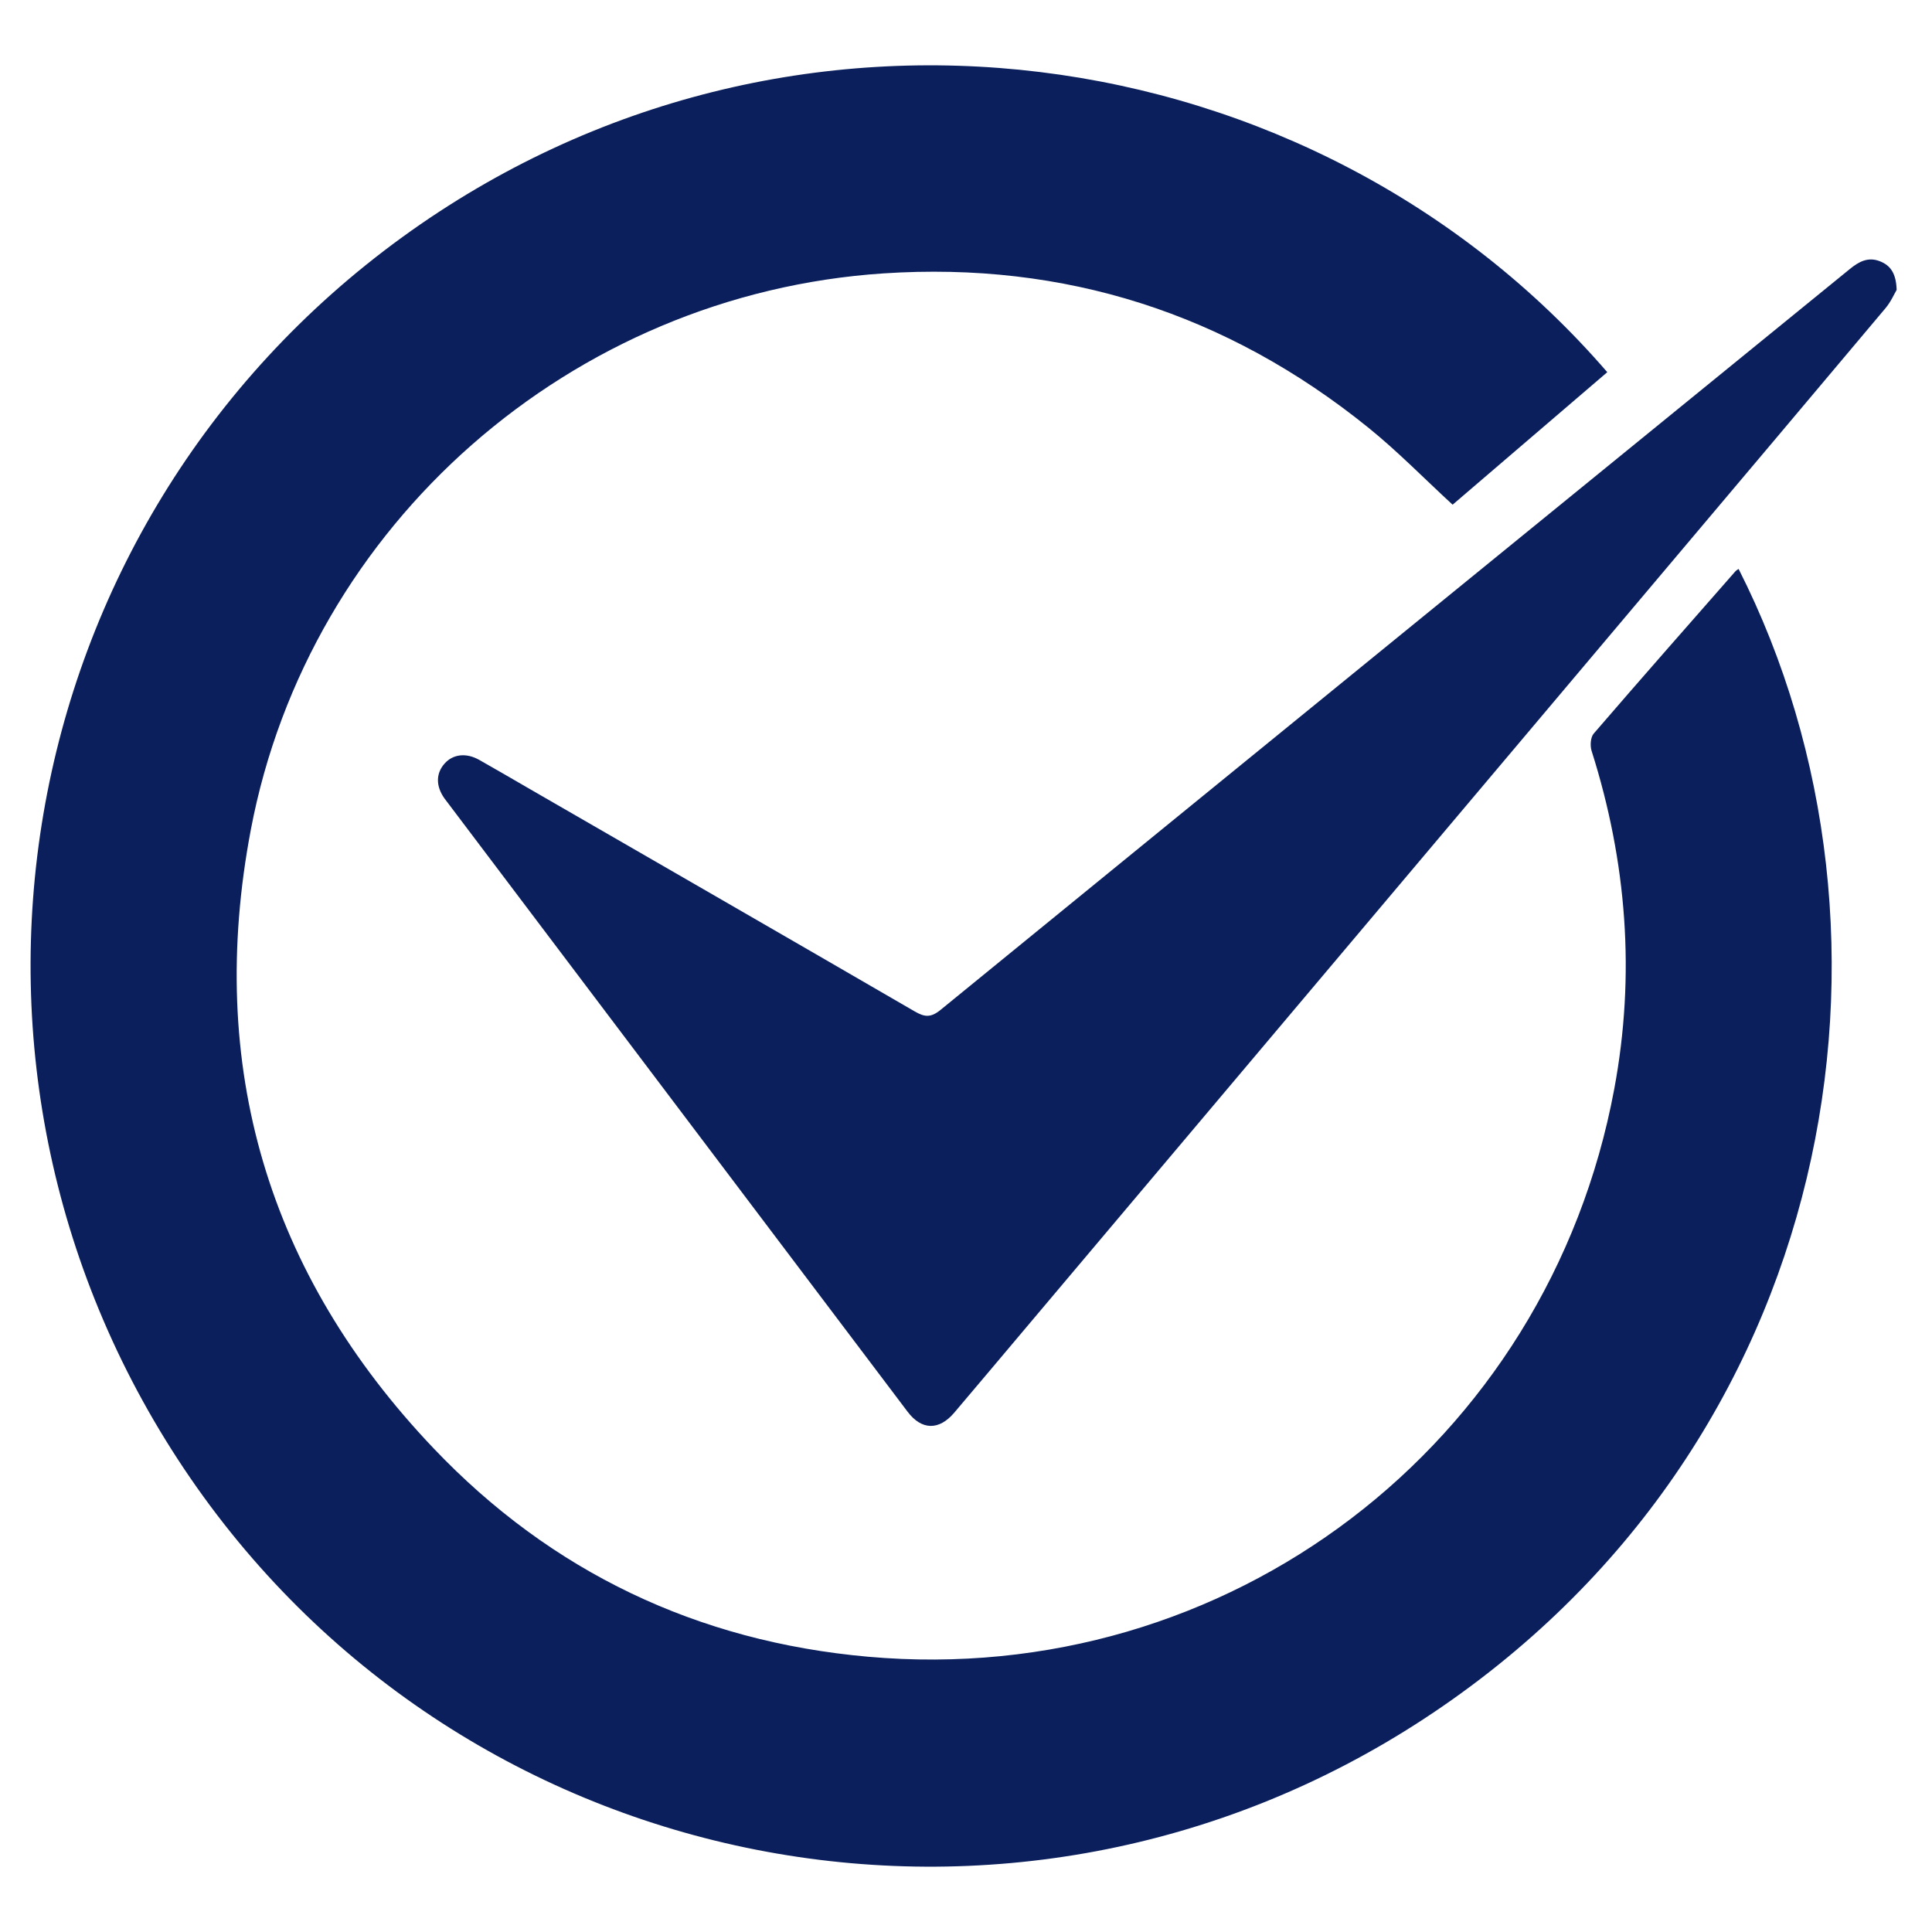
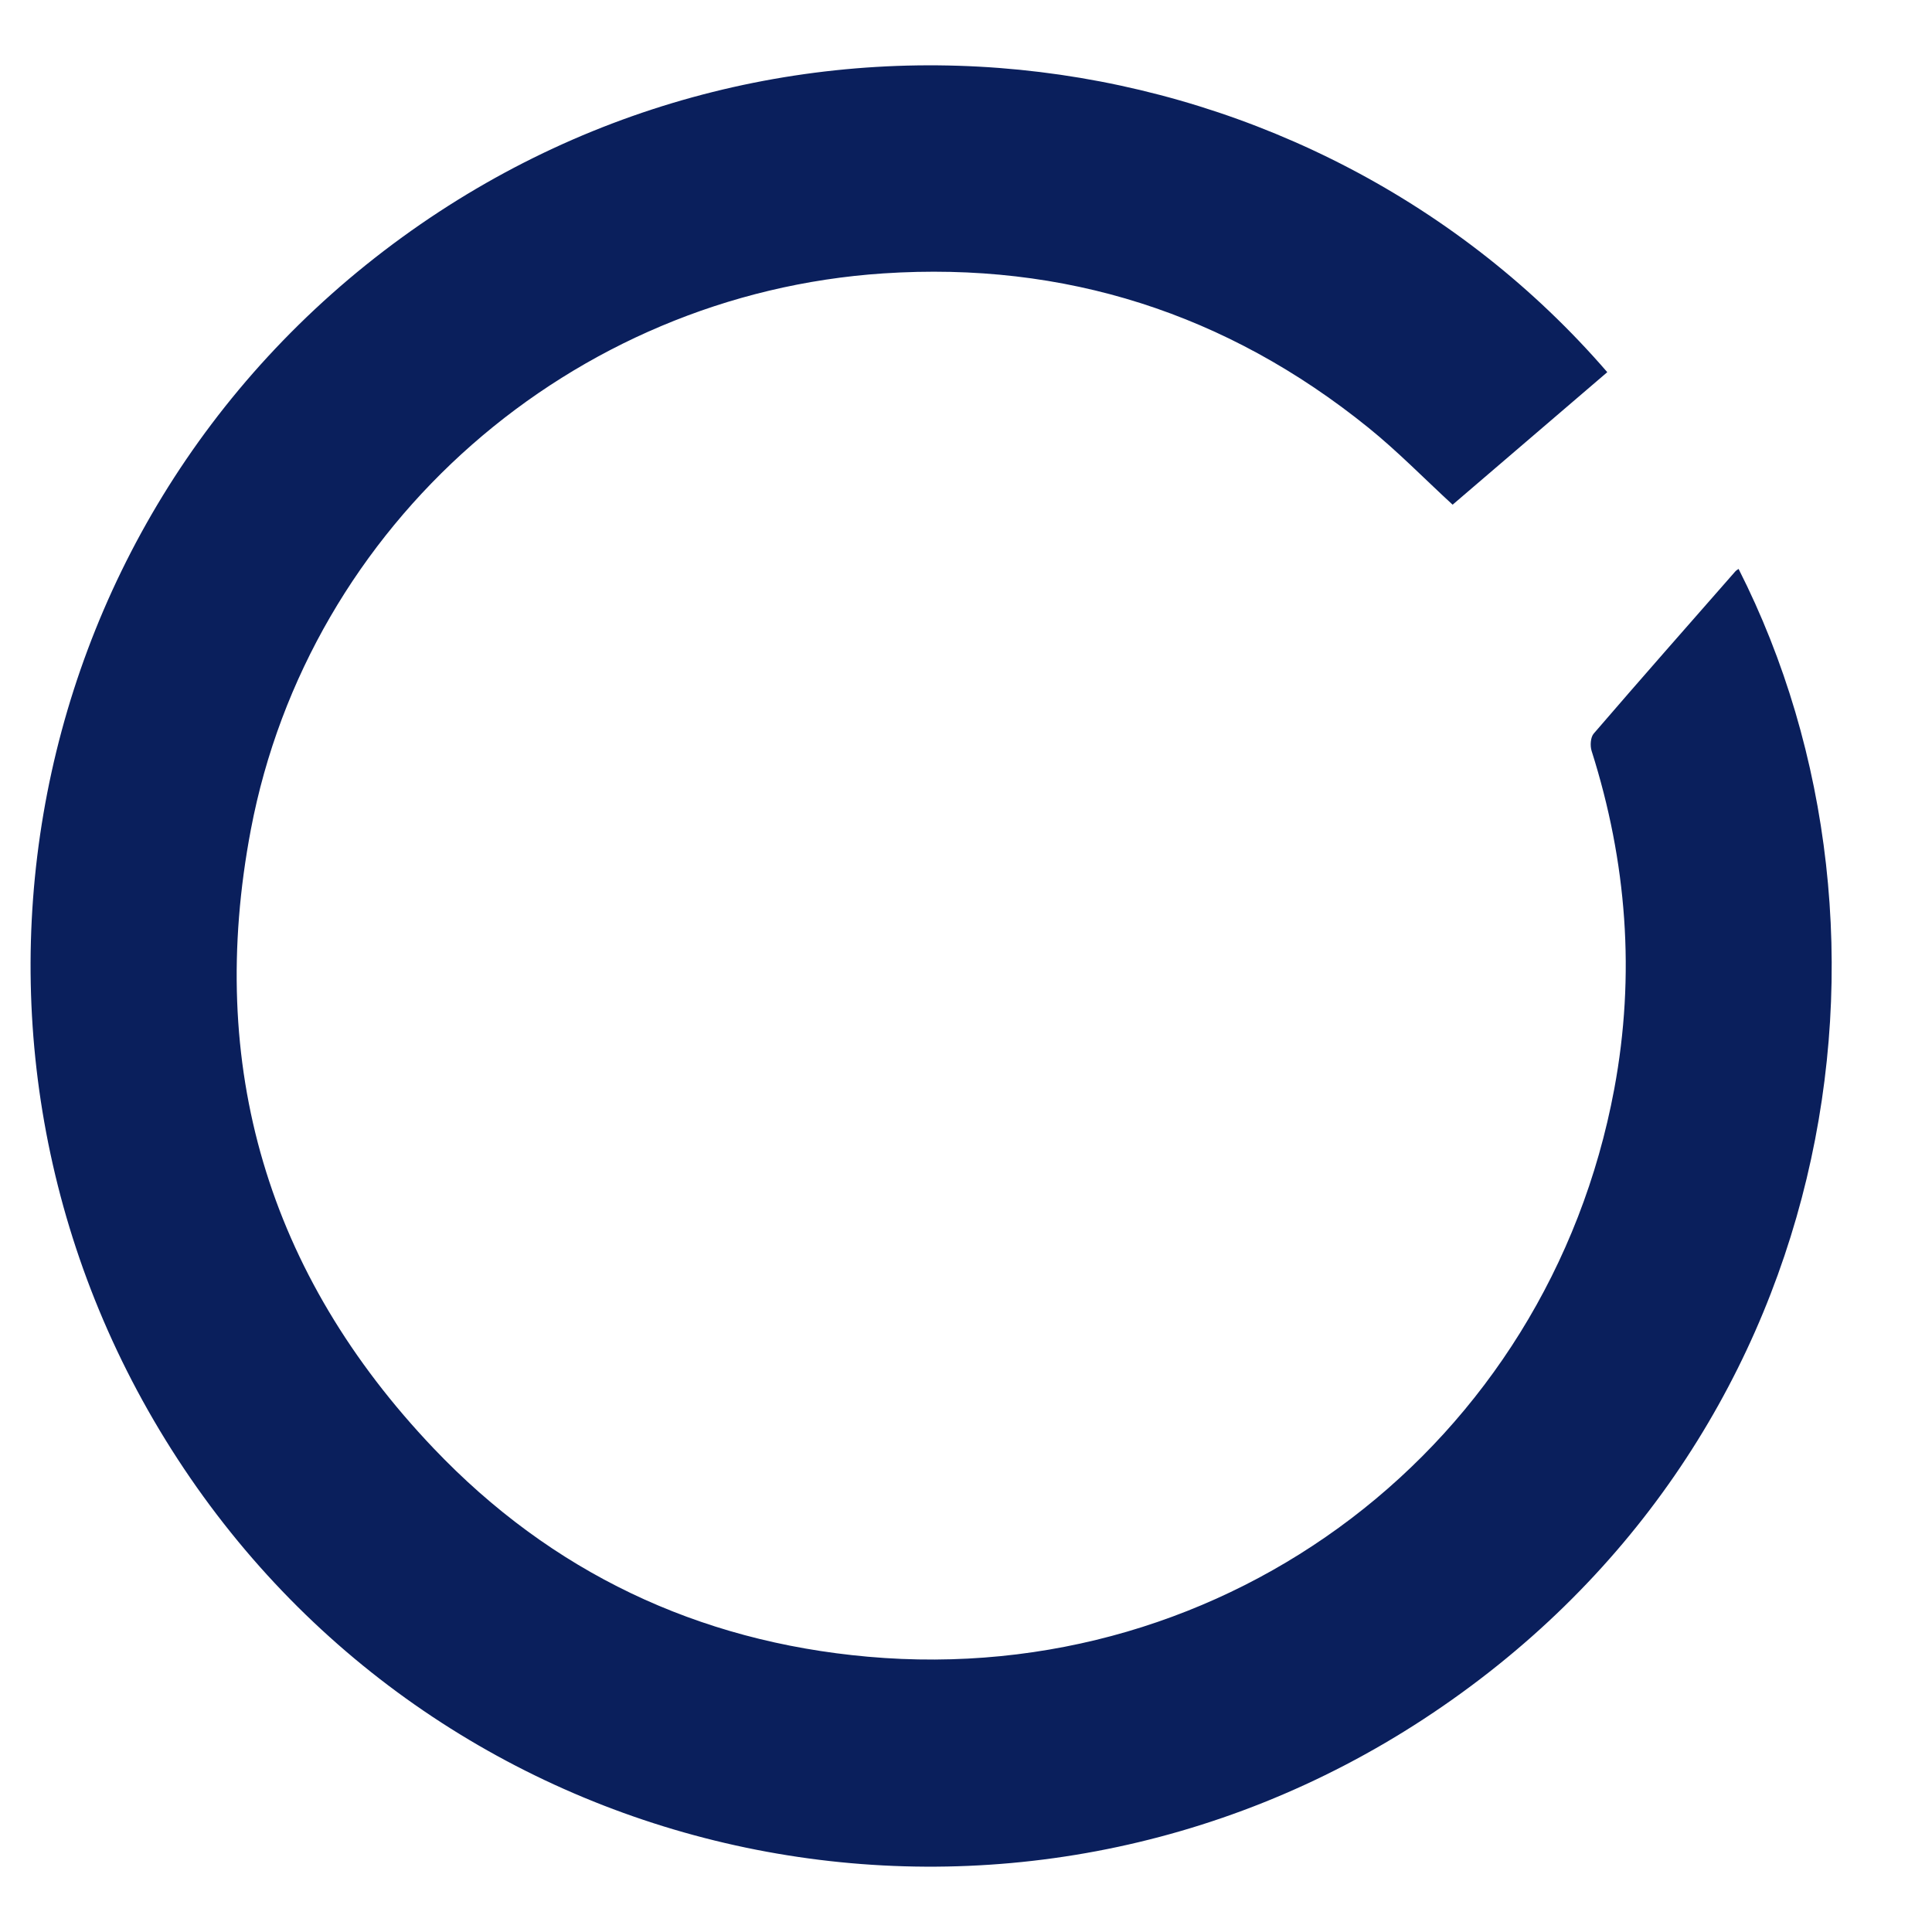
<svg xmlns="http://www.w3.org/2000/svg" id="Layer_1" data-sanitized-data-name="Layer 1" data-name="Layer 1" version="1.1" viewBox="0 0 1080 1080">
  <defs>
    <style>
      .cls-1 {
        fill: #0a1f5c;
        stroke-width: 0px;
      }
    </style>
  </defs>
  <path class="cls-1" d="M971.89,318.05c103.46,203.89,56.61,490.6-175.99,642.86-229.66,150.34-535.5,89.52-689.5-134.68C-48.9,600.14,3.21,293.48,224.89,132.57,441.2-24.44,734.53,18.26,898.48,208.05c-28.98,24.84-57.96,49.67-86.46,74.08-15.87-14.6-30.69-29.81-47.09-43.06-79.07-63.87-169.84-92.94-271.09-86.24-174.22,11.53-321.2,140.12-353.62,310.96-25.04,131.97,9.43,248.38,102.15,345.82,65.81,69.16,147.58,108.04,242.82,116.51,201.25,17.91,380.06-118.22,417.18-317.31,11.92-63.95,7.04-127.04-12.65-189.05-.91-2.88-.62-7.59,1.17-9.67,26.23-30.46,52.8-60.62,79.31-90.84.3-.35.76-.56,1.69-1.22Z" />
-   <path class="cls-1" d="M1060.24,162.05c-1.3,2.17-3.21,6.62-6.2,10.18-40.57,48.33-81.29,96.53-121.97,144.77-119.68,141.92-239.35,283.85-359.03,425.77-13.19,15.65-26.36,31.31-39.6,46.92-8.51,10.04-18.24,9.86-26.07-.51-85.6-113.33-171.18-226.68-256.77-340.03-.73-.97-1.5-1.92-2.2-2.92-4.82-6.84-4.76-13.9.13-19.4,4.7-5.28,12.07-6.16,19.36-2.05,9.54,5.37,18.99,10.92,28.48,16.4,71.69,41.37,143.4,82.68,214.99,124.22,5.54,3.21,8.99,3.56,14.44-.89,169.32-138.18,338.83-276.12,508.28-414.14,5-4.07,10.1-6.89,16.67-4.38,6.13,2.35,9.2,6.9,9.49,16.05Z" />
</svg>